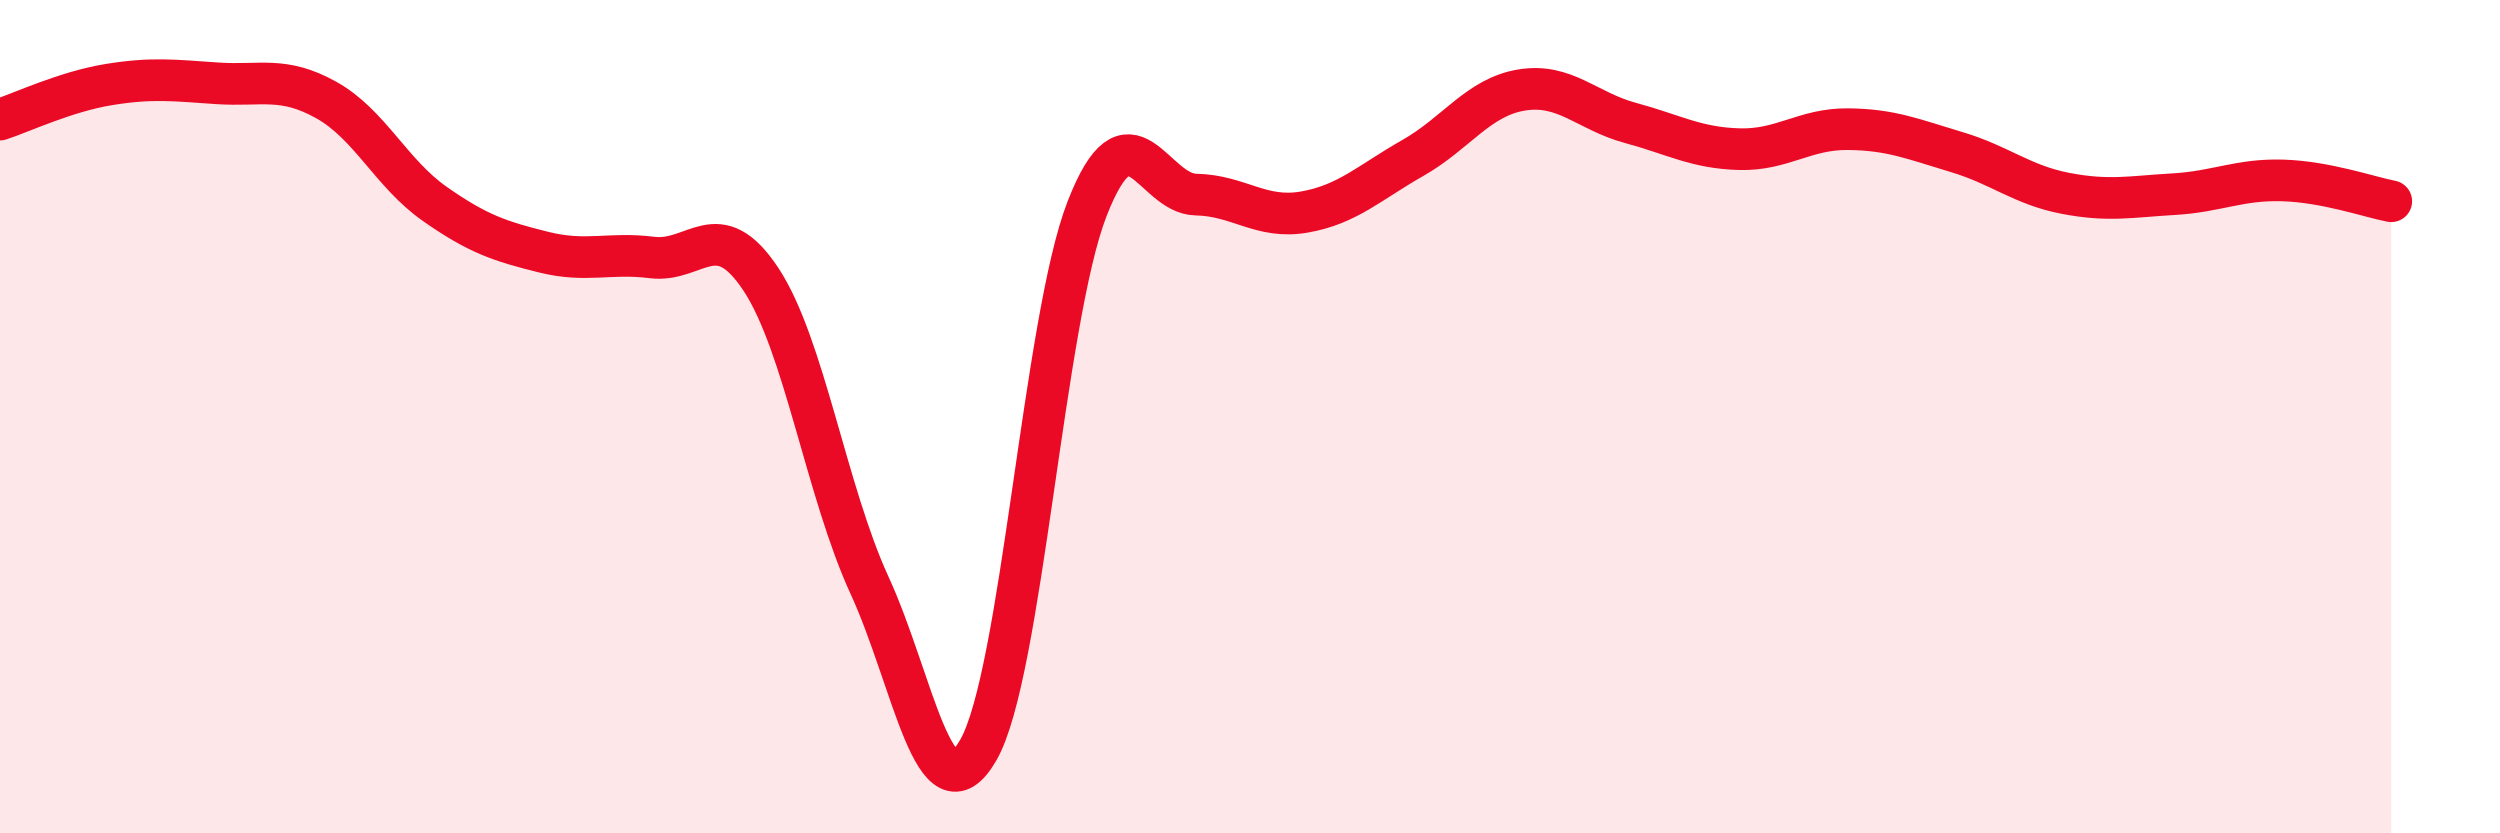
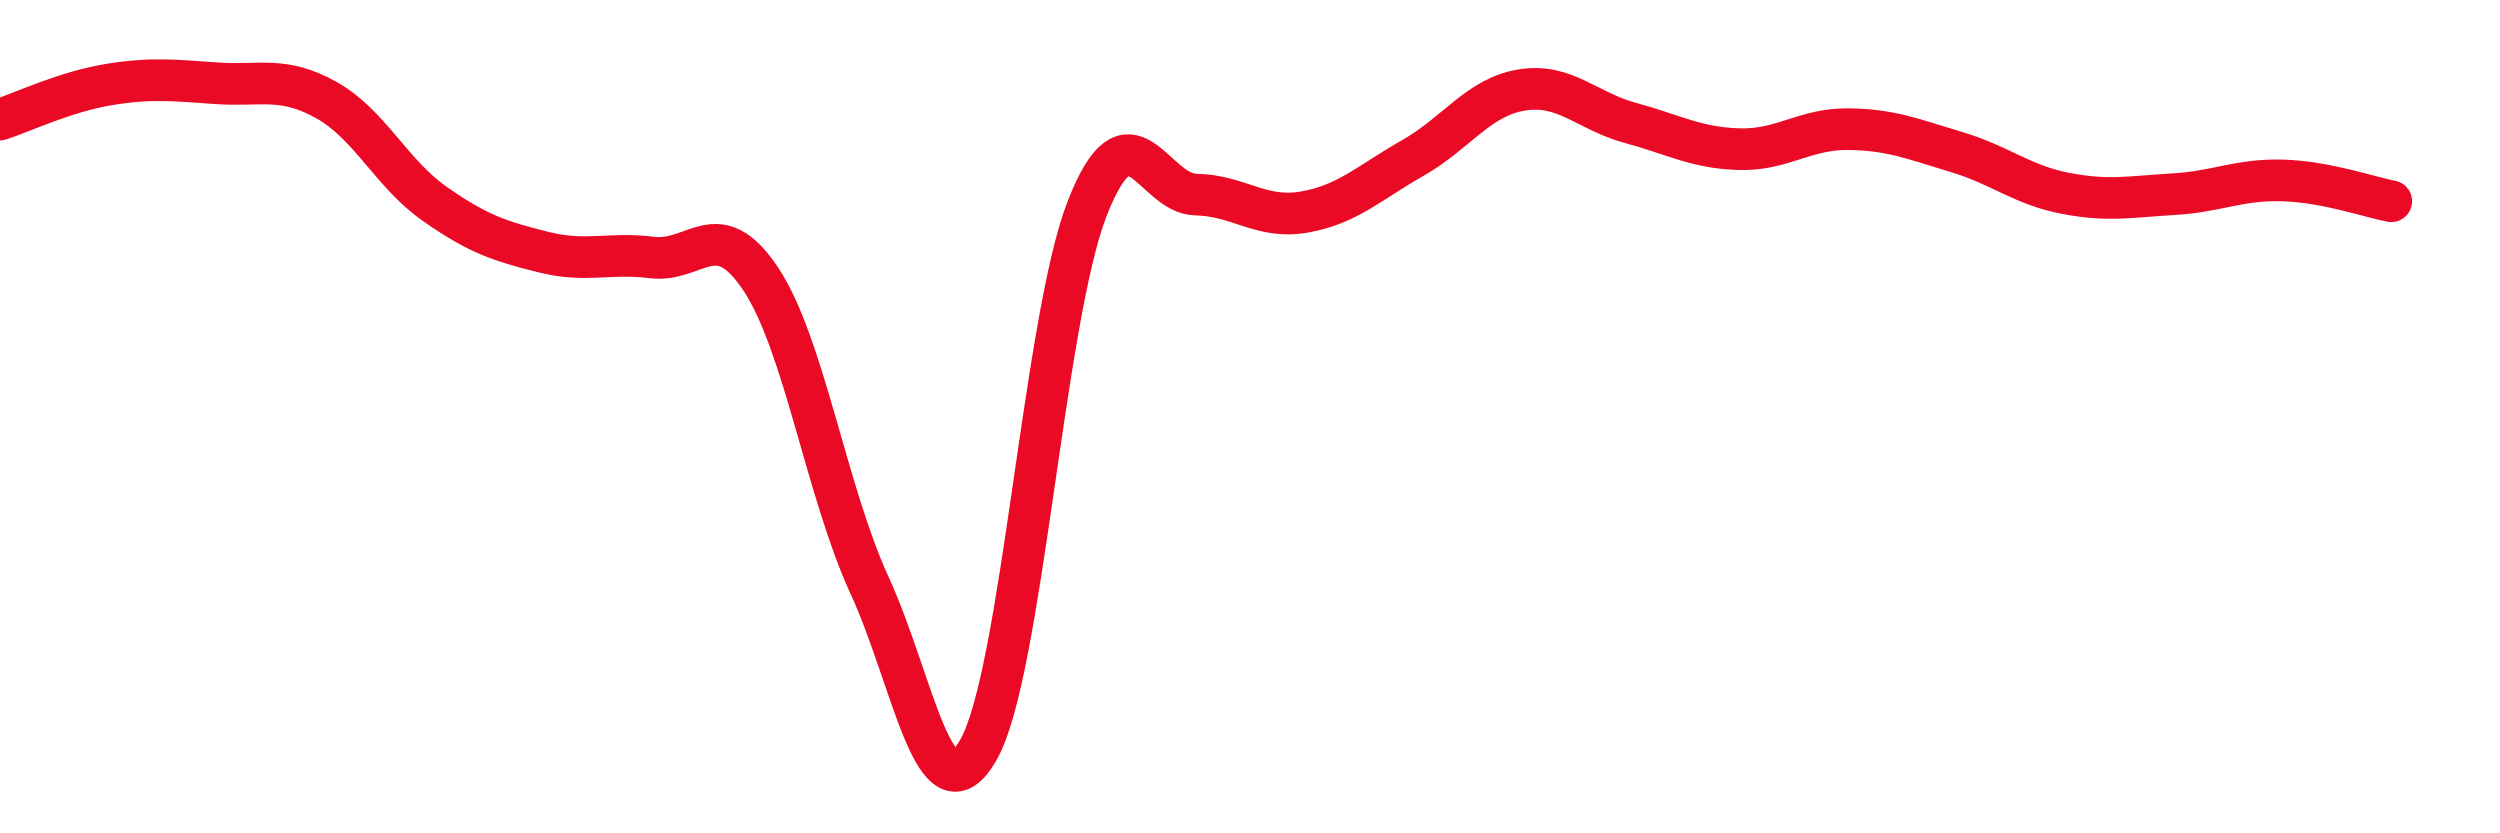
<svg xmlns="http://www.w3.org/2000/svg" width="60" height="20" viewBox="0 0 60 20">
-   <path d="M 0,2.87 C 0.52,2.7 1.57,2.2 2.61,2.03 C 3.65,1.86 4.18,1.93 5.22,2 C 6.26,2.07 6.79,1.82 7.83,2.4 C 8.87,2.98 9.39,4.16 10.43,4.89 C 11.47,5.62 12,5.79 13.04,6.05 C 14.08,6.31 14.61,6.05 15.65,6.18 C 16.69,6.31 17.22,5.13 18.26,6.7 C 19.3,8.27 19.83,11.79 20.87,14.05 C 21.91,16.31 22.44,19.81 23.48,18 C 24.52,16.19 25.05,7.68 26.09,5.01 C 27.13,2.34 27.66,4.65 28.7,4.67 C 29.74,4.69 30.26,5.27 31.3,5.09 C 32.34,4.91 32.87,4.38 33.91,3.79 C 34.95,3.2 35.48,2.33 36.52,2.16 C 37.56,1.99 38.09,2.67 39.13,2.95 C 40.17,3.23 40.7,3.55 41.74,3.58 C 42.78,3.61 43.31,3.09 44.35,3.1 C 45.39,3.11 45.92,3.34 46.96,3.65 C 48,3.96 48.53,4.44 49.57,4.64 C 50.61,4.84 51.13,4.72 52.17,4.66 C 53.21,4.6 53.74,4.3 54.78,4.33 C 55.82,4.36 56.87,4.73 57.39,4.83L57.39 20L0 20Z" fill="#EB0A25" opacity="0.1" stroke-linecap="round" stroke-linejoin="round" />
  <path d="M 0,2.87 C 0.52,2.7 1.57,2.2 2.61,2.03 C 3.65,1.86 4.18,1.93 5.22,2 C 6.26,2.07 6.79,1.82 7.83,2.4 C 8.87,2.98 9.39,4.16 10.43,4.89 C 11.47,5.62 12,5.79 13.04,6.05 C 14.08,6.31 14.61,6.05 15.65,6.18 C 16.69,6.31 17.22,5.13 18.26,6.7 C 19.3,8.27 19.83,11.79 20.87,14.05 C 21.91,16.31 22.44,19.81 23.48,18 C 24.52,16.19 25.05,7.68 26.09,5.01 C 27.13,2.34 27.66,4.65 28.7,4.67 C 29.74,4.69 30.26,5.27 31.3,5.09 C 32.34,4.91 32.87,4.38 33.91,3.79 C 34.95,3.2 35.48,2.33 36.52,2.16 C 37.56,1.99 38.09,2.67 39.13,2.95 C 40.17,3.23 40.7,3.55 41.74,3.58 C 42.78,3.61 43.31,3.09 44.35,3.1 C 45.39,3.11 45.92,3.34 46.96,3.65 C 48,3.96 48.53,4.44 49.57,4.64 C 50.61,4.84 51.13,4.72 52.17,4.66 C 53.21,4.6 53.74,4.3 54.78,4.33 C 55.82,4.36 56.87,4.73 57.39,4.83" stroke="#EB0A25" stroke-width="1" fill="none" stroke-linecap="round" stroke-linejoin="round" />
</svg>